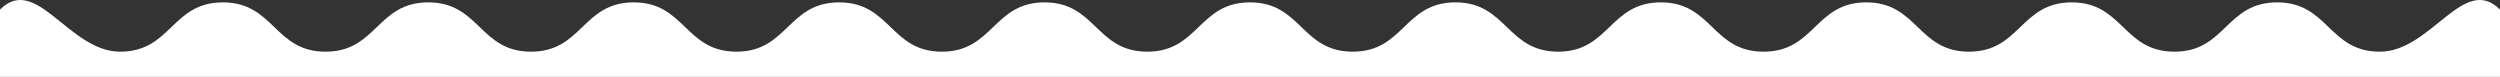
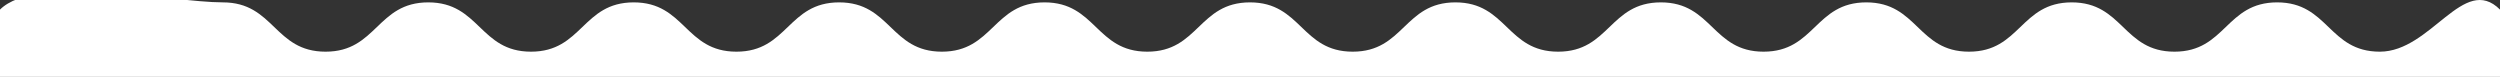
<svg xmlns="http://www.w3.org/2000/svg" id="Layer_2" data-name="Layer 2" viewBox="0 0 2145.94 66">
  <rect x="0" y="0" width="2145.94" height="66" fill="#333333" stroke="none" />
  <defs>
    <style>
      .cls-1 {
        fill: #fff;
      }
    </style>
  </defs>
  <g id="_ÎÓÈ_1" data-name="—ÎÓÈ_1">
-     <path class="cls-1" d="M2145.94,8.24c-31.18-31.17-59.05,36.12-103.13,36.12s-44.09-42.32-88.17-42.32-44.08,42.32-88.16,42.32-44.09-42.32-88.17-42.32-44.09,42.32-88.17,42.32-44.08-42.32-88.16-42.32-44.09,42.32-88.17,42.32-44.09-42.32-88.17-42.32-44.08,42.32-88.16,42.32-44.09-42.32-88.17-42.32-44.09,42.32-88.17,42.32-44.08-42.32-88.16-42.32-44.09,42.32-88.17,42.32S940.71,2.04,896.63,2.04s-44.08,42.32-88.16,42.32S764.38,2.04,720.3,2.04s-44.09,42.32-88.17,42.32S588.05,2.04,543.97,2.04s-44.09,42.32-88.17,42.32S411.71,2.04,367.62,2.04s-44.08,42.32-88.16,42.32S235.38,2.04,191.29,2.04s-44.09,42.32-88.17,42.32S31.17-22.93,0,8.24v57.76h2145.94V8.24Z" />
+     <path class="cls-1" d="M2145.94,8.24c-31.18-31.17-59.05,36.12-103.13,36.12s-44.09-42.32-88.17-42.32-44.08,42.32-88.16,42.32-44.09-42.32-88.17-42.32-44.09,42.32-88.17,42.32-44.08-42.32-88.16-42.32-44.09,42.32-88.17,42.32-44.09-42.32-88.17-42.32-44.08,42.32-88.16,42.32-44.09-42.32-88.17-42.32-44.09,42.32-88.17,42.32-44.08-42.32-88.16-42.32-44.09,42.32-88.17,42.32S940.71,2.04,896.63,2.04s-44.08,42.32-88.16,42.32S764.38,2.04,720.3,2.04s-44.09,42.32-88.17,42.32S588.05,2.04,543.97,2.04s-44.09,42.32-88.17,42.32S411.71,2.04,367.62,2.04s-44.08,42.32-88.16,42.32S235.38,2.04,191.29,2.04S31.17-22.93,0,8.24v57.76h2145.94V8.24Z" />
  </g>
</svg>